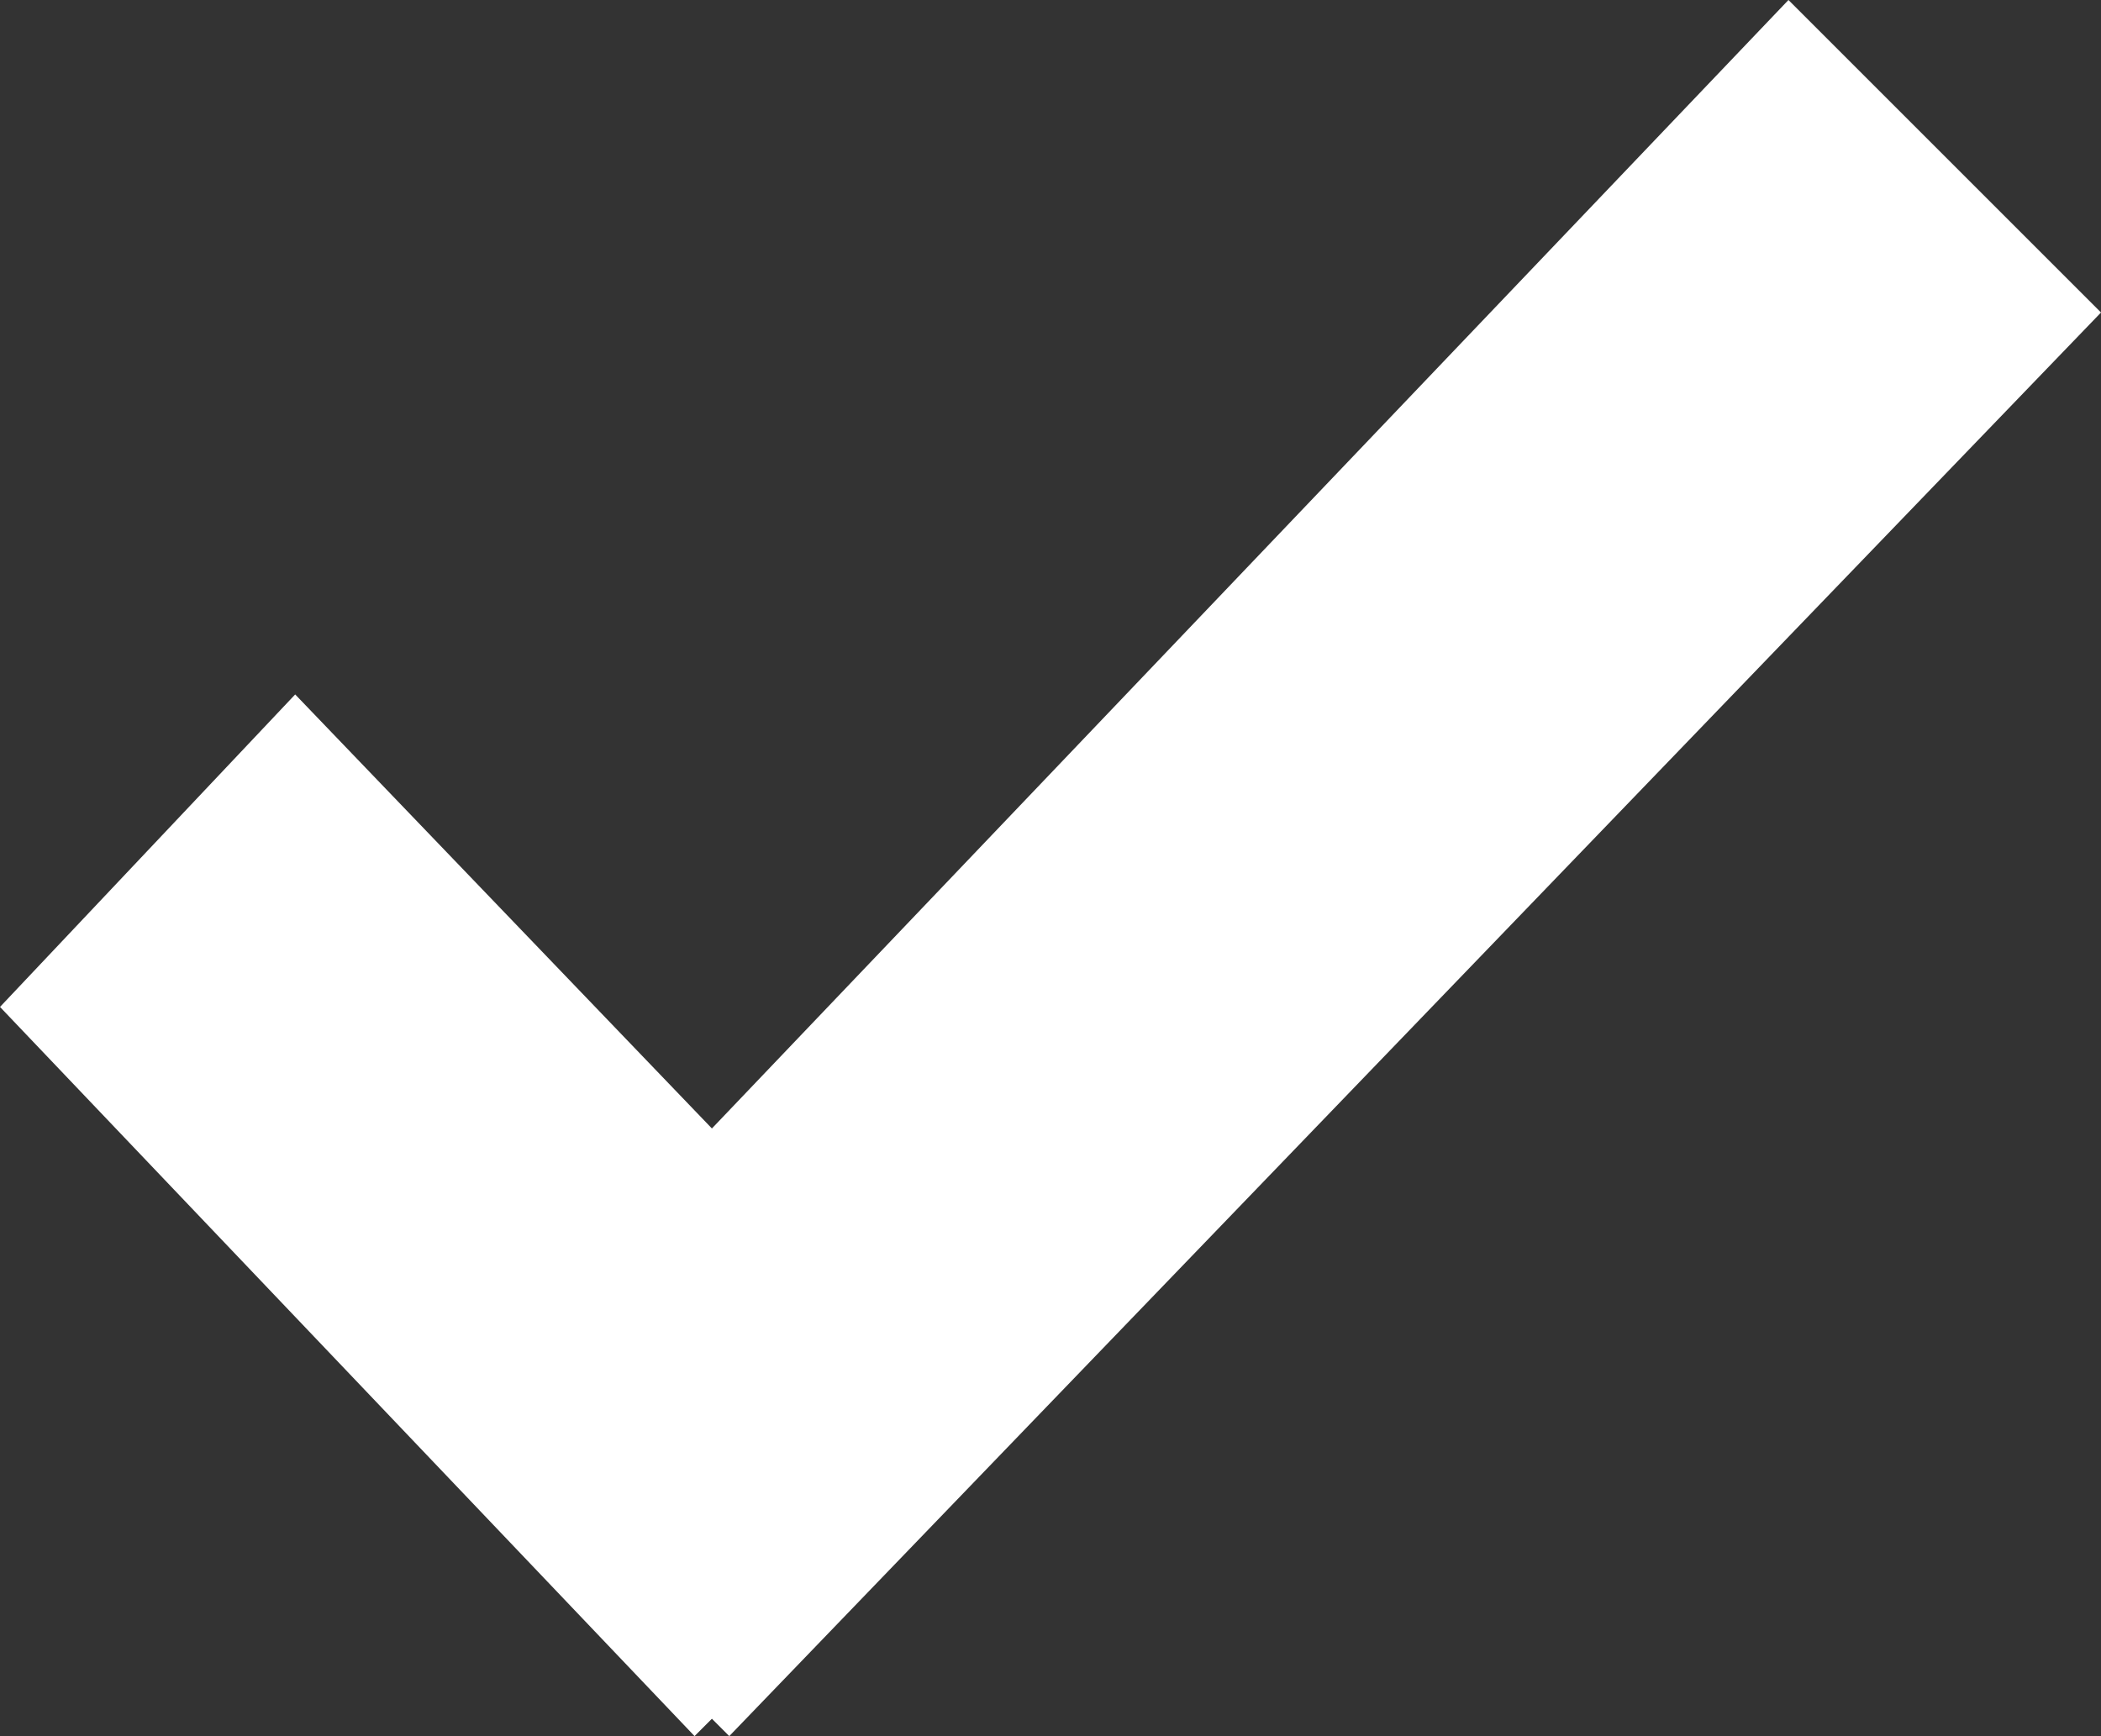
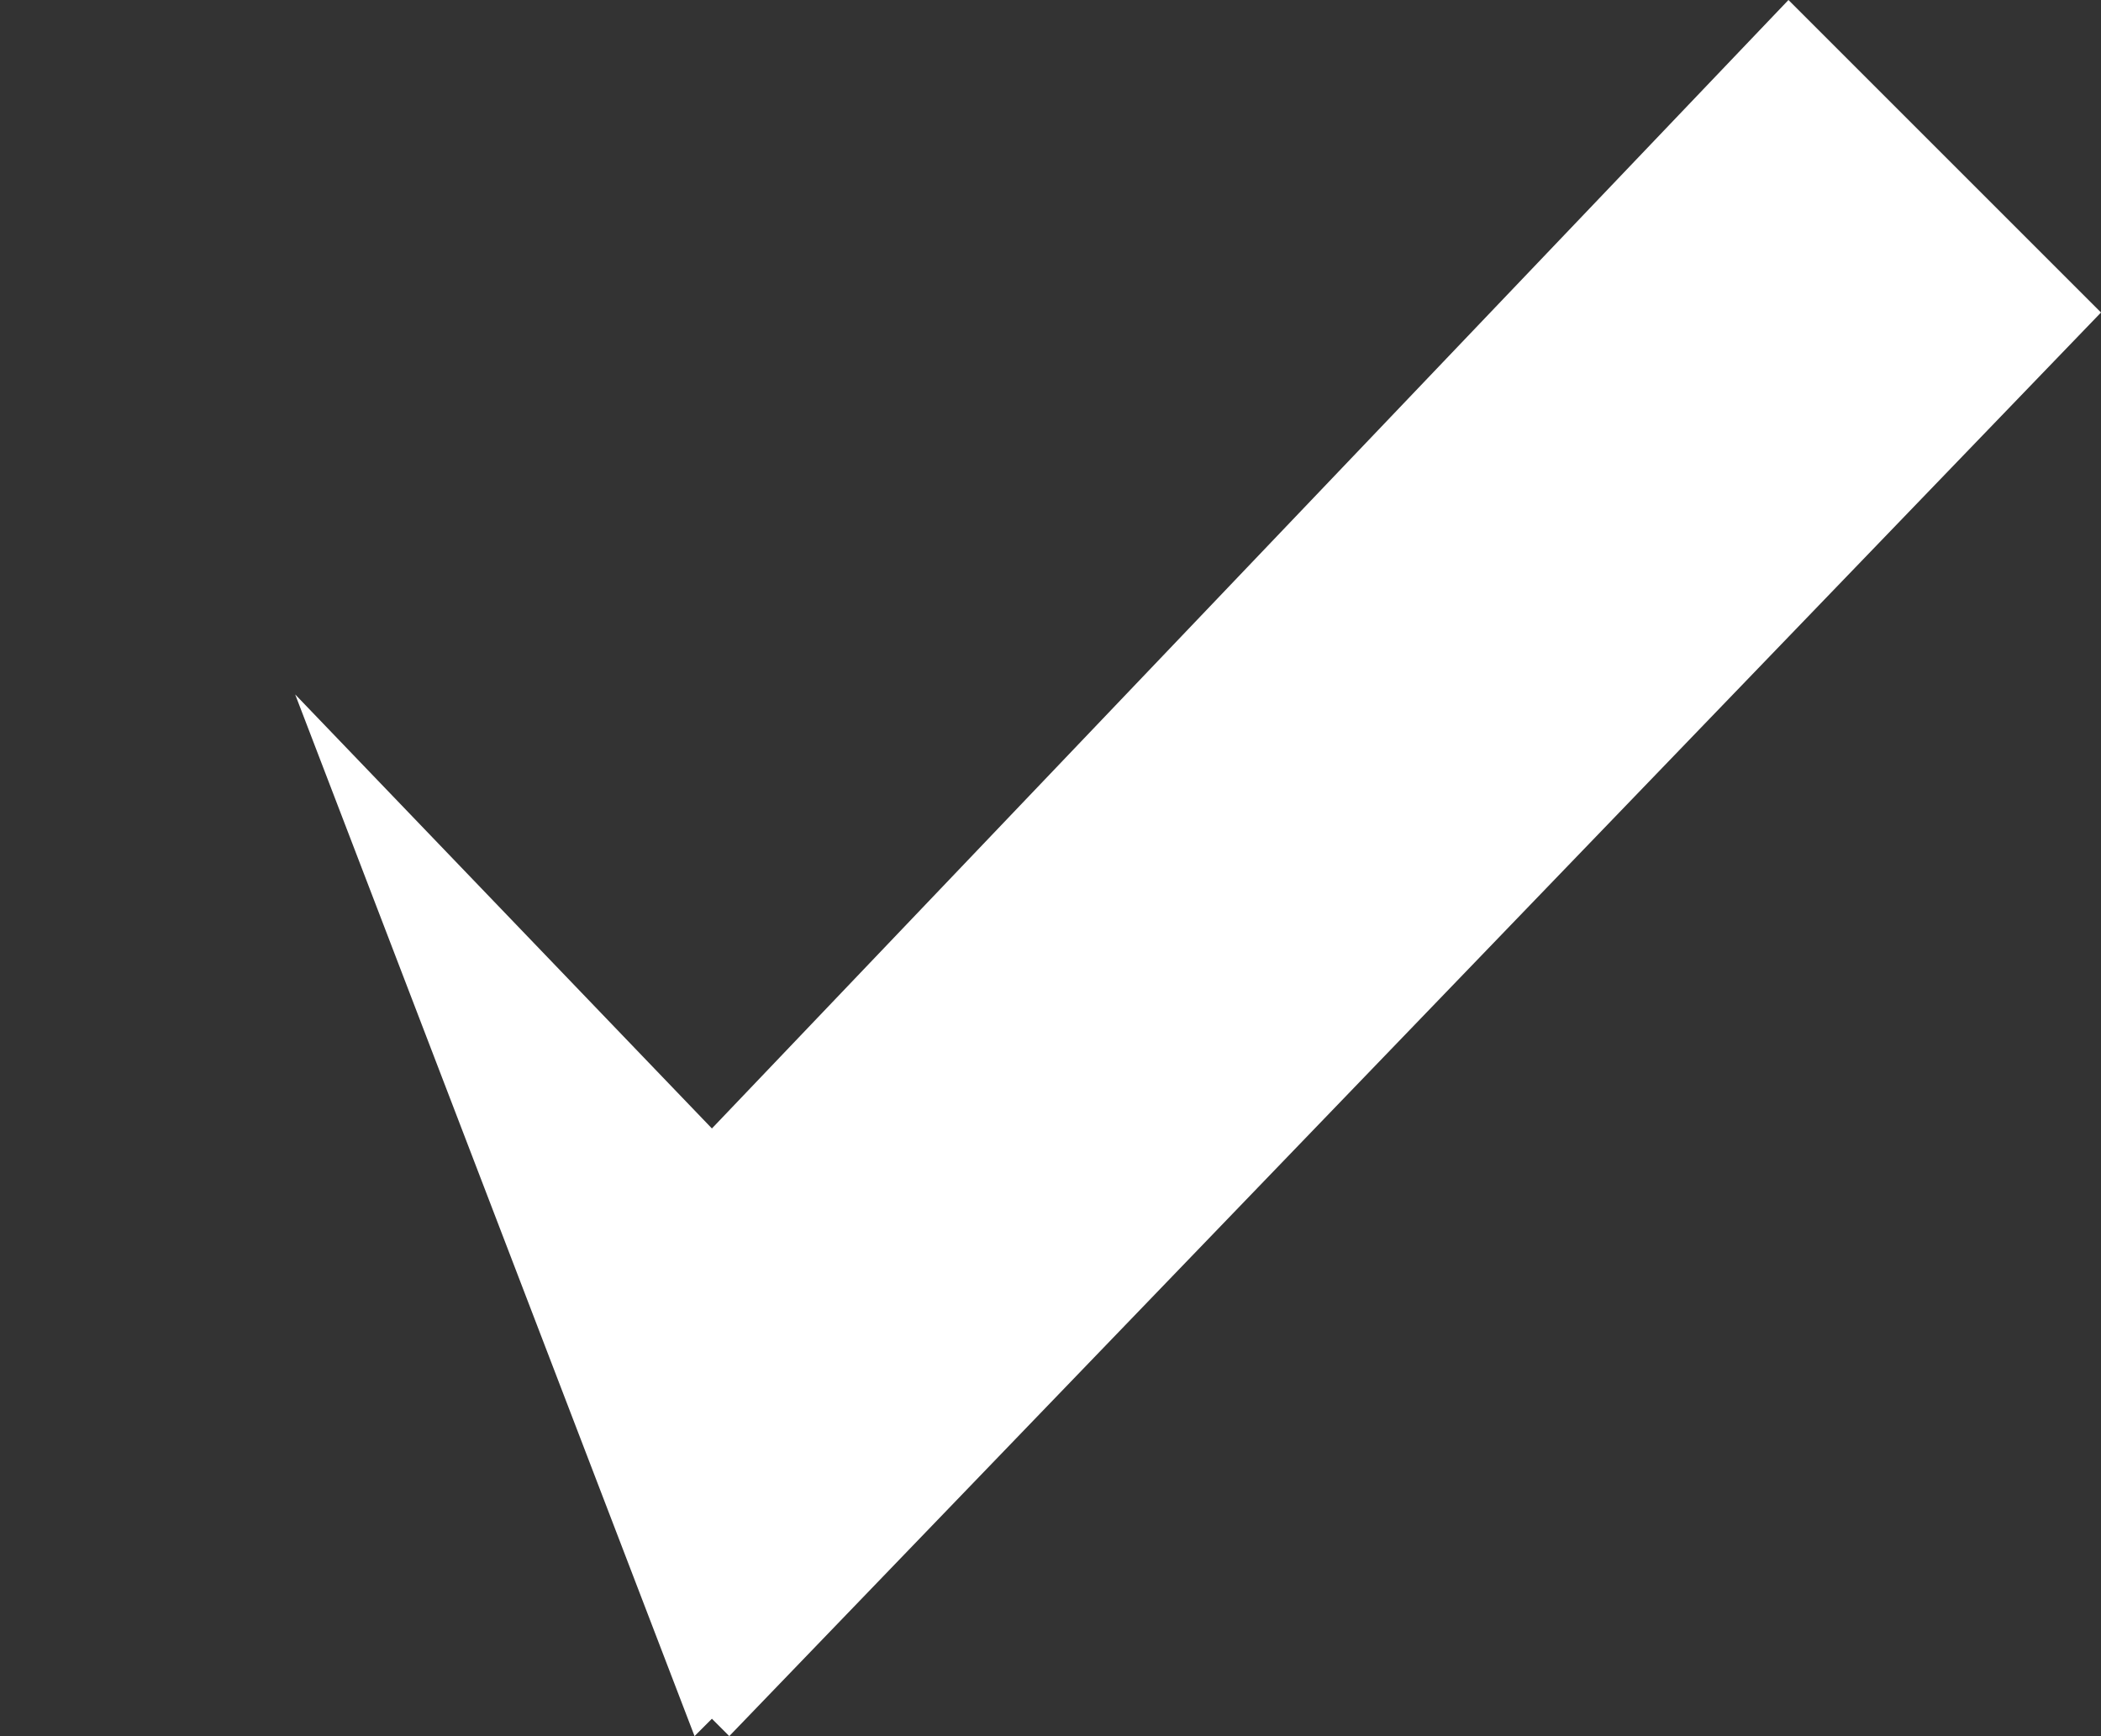
<svg xmlns="http://www.w3.org/2000/svg" version="1.1" id="Layer_1" x="0px" y="0px" width="12.1px" height="10px" viewBox="0 0 12.1 10" enable-background="new 0 0 12.1 10" xml:space="preserve">
  <rect x="0" y="0" width="12.1" height="10" fill="#333333" stroke="none" />
-   <path fill="#FFFFFF" d="M10.3,0L4.1,6.5L1.7,4L0,5.8L4,10l0.1-0.1L4.2,10l7.9-8.2L10.3,0z" />
+   <path fill="#FFFFFF" d="M10.3,0L4.1,6.5L1.7,4L4,10l0.1-0.1L4.2,10l7.9-8.2L10.3,0z" />
</svg>